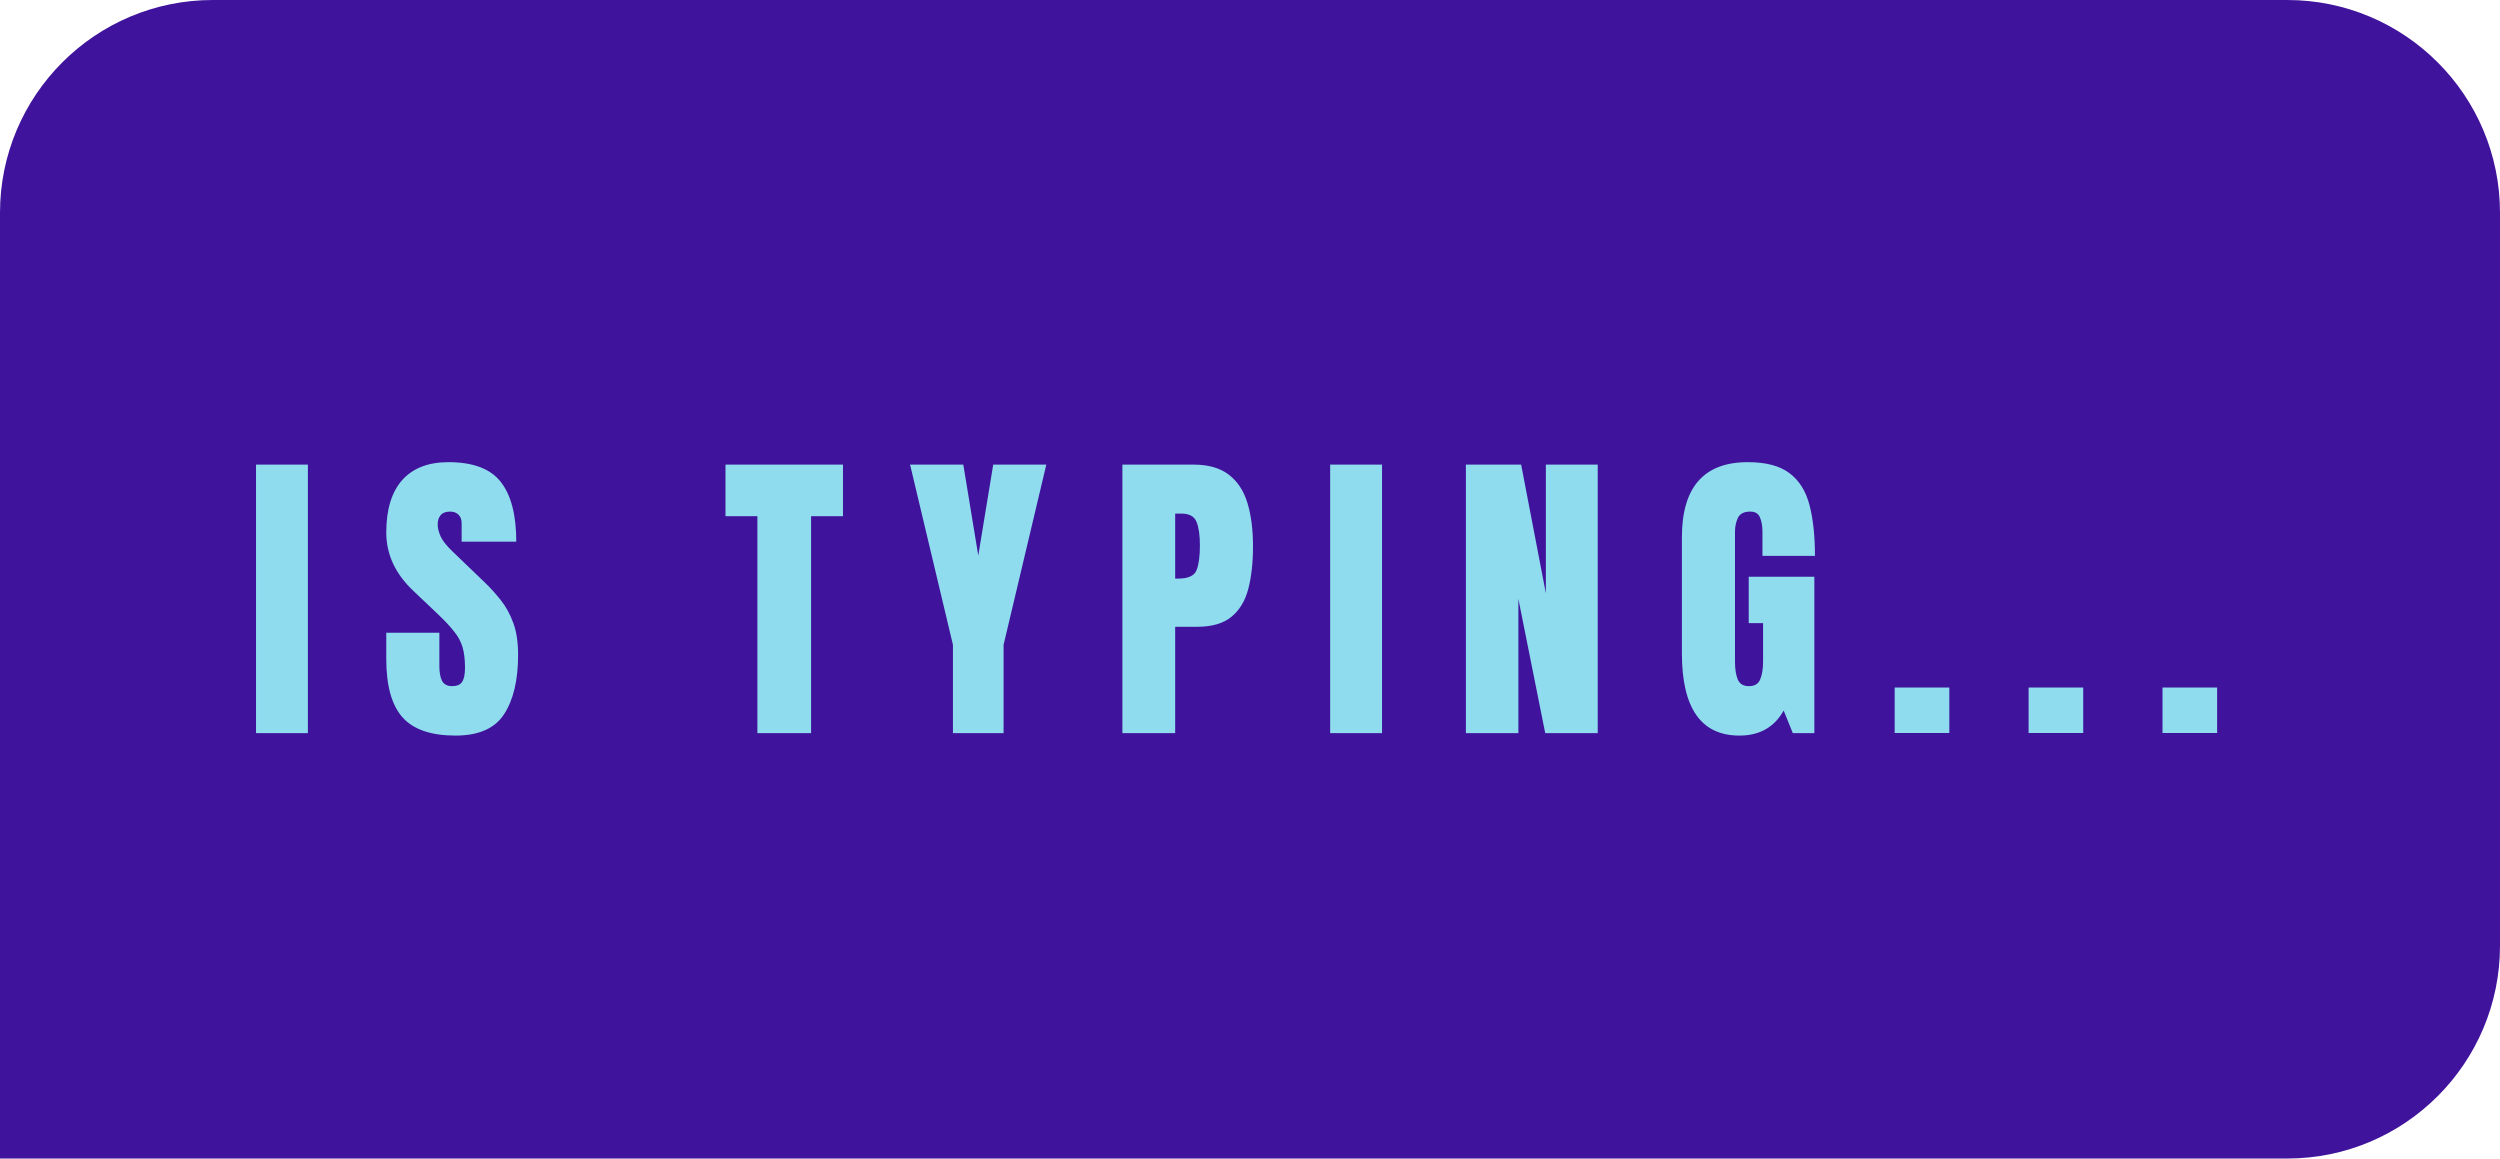
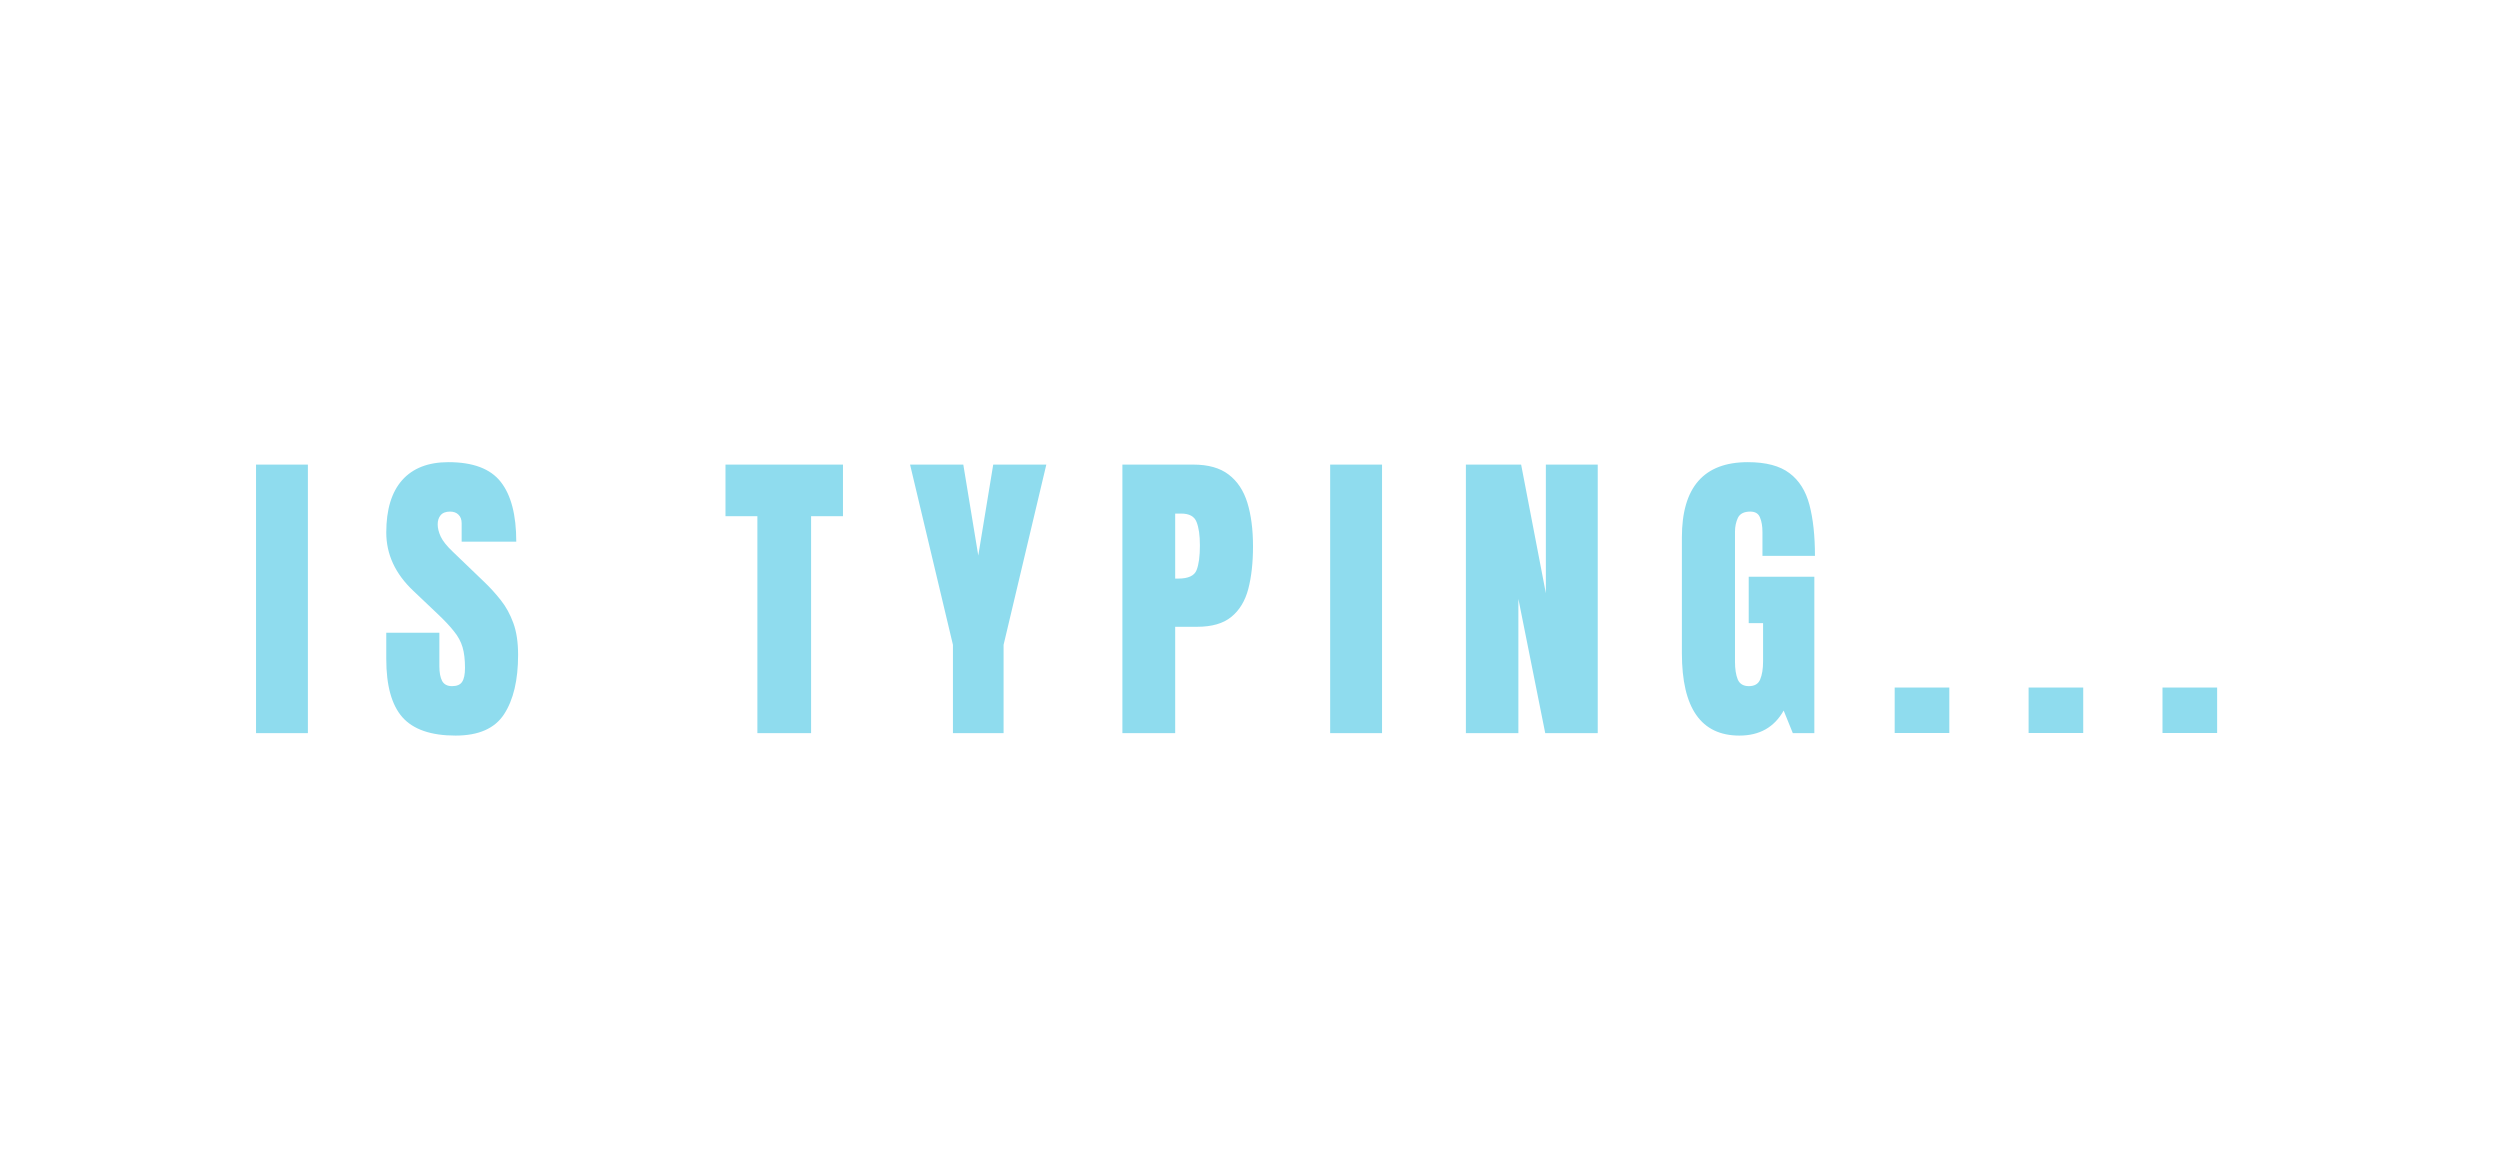
<svg xmlns="http://www.w3.org/2000/svg" width="205" height="95" viewBox="0 0 205 95" fill="none">
-   <path d="M0 17.453C0 7.814 7.814 0 17.453 0H187.547C197.186 0 205 7.814 205 17.453V77.547C205 87.186 197.186 95 187.547 95H0V17.453Z" fill="#3F139C" />
  <path d="M20.994 60.118V38.097H25.247V60.118H20.994ZM37.354 60.318C35.344 60.318 33.892 59.818 33 58.817C32.116 57.816 31.674 56.223 31.674 54.037V51.885H36.028V54.638C36.028 55.147 36.103 55.547 36.253 55.839C36.411 56.123 36.683 56.264 37.066 56.264C37.467 56.264 37.742 56.148 37.892 55.914C38.051 55.681 38.13 55.297 38.13 54.763C38.13 54.087 38.063 53.524 37.93 53.074C37.796 52.615 37.563 52.181 37.229 51.773C36.904 51.355 36.449 50.872 35.865 50.321L33.888 48.444C32.412 47.051 31.674 45.458 31.674 43.665C31.674 41.788 32.107 40.358 32.975 39.373C33.851 38.389 35.114 37.897 36.766 37.897C38.785 37.897 40.215 38.435 41.058 39.511C41.908 40.587 42.334 42.222 42.334 44.416H37.855V42.902C37.855 42.601 37.767 42.368 37.592 42.201C37.425 42.034 37.196 41.951 36.904 41.951C36.553 41.951 36.295 42.051 36.128 42.251C35.969 42.443 35.89 42.693 35.89 43.002C35.89 43.31 35.974 43.644 36.14 44.003C36.307 44.361 36.637 44.774 37.129 45.241L39.669 47.681C40.178 48.165 40.645 48.678 41.07 49.22C41.495 49.754 41.837 50.38 42.096 51.097C42.355 51.806 42.484 52.673 42.484 53.699C42.484 55.768 42.1 57.391 41.333 58.567C40.574 59.734 39.248 60.318 37.354 60.318ZM62.105 60.118V42.326H59.49V38.097H69.124V42.326H66.509V60.118H62.105ZM78.141 60.118V52.874L74.625 38.097H78.991L80.218 45.554L81.444 38.097H85.798L82.294 52.874V60.118H78.141ZM92.036 60.118V38.097H97.854C99.072 38.097 100.036 38.368 100.745 38.91C101.462 39.453 101.975 40.224 102.284 41.225C102.592 42.226 102.747 43.419 102.747 44.803C102.747 46.138 102.617 47.302 102.359 48.294C102.1 49.279 101.637 50.042 100.97 50.584C100.311 51.126 99.373 51.397 98.155 51.397H96.365V60.118H92.036ZM96.365 47.444H96.616C97.433 47.444 97.934 47.214 98.117 46.755C98.301 46.297 98.392 45.621 98.392 44.728C98.392 43.894 98.301 43.252 98.117 42.801C97.942 42.343 97.521 42.113 96.853 42.113H96.365V47.444ZM109.073 60.118V38.097H113.327V60.118H109.073ZM120.203 60.118V38.097H124.733L126.76 48.645V38.097H131.014V60.118H126.709L124.507 49.108V60.118H120.203ZM142.632 60.318C139.488 60.318 137.915 58.066 137.915 53.562V44.065C137.915 39.953 139.717 37.897 143.32 37.897C144.805 37.897 145.944 38.197 146.736 38.798C147.529 39.39 148.075 40.257 148.375 41.4C148.675 42.543 148.826 43.936 148.826 45.579H144.521V43.627C144.521 43.152 144.455 42.756 144.321 42.439C144.196 42.113 143.929 41.951 143.521 41.951C143.012 41.951 142.674 42.122 142.507 42.464C142.349 42.806 142.269 43.181 142.269 43.59V54.263C142.269 54.855 142.344 55.339 142.495 55.714C142.653 56.081 142.958 56.264 143.408 56.264C143.875 56.264 144.184 56.081 144.334 55.714C144.492 55.339 144.572 54.846 144.572 54.237V51.097H143.395V47.293H148.776V60.118H147.011L146.261 58.266C145.493 59.634 144.284 60.318 142.632 60.318ZM155.364 60.106V56.377H159.844V60.106H155.364ZM166.345 60.106V56.377H170.824V60.106H166.345ZM177.325 60.106V56.377H181.805V60.106H177.325Z" fill="#8FDCEE" />
</svg>